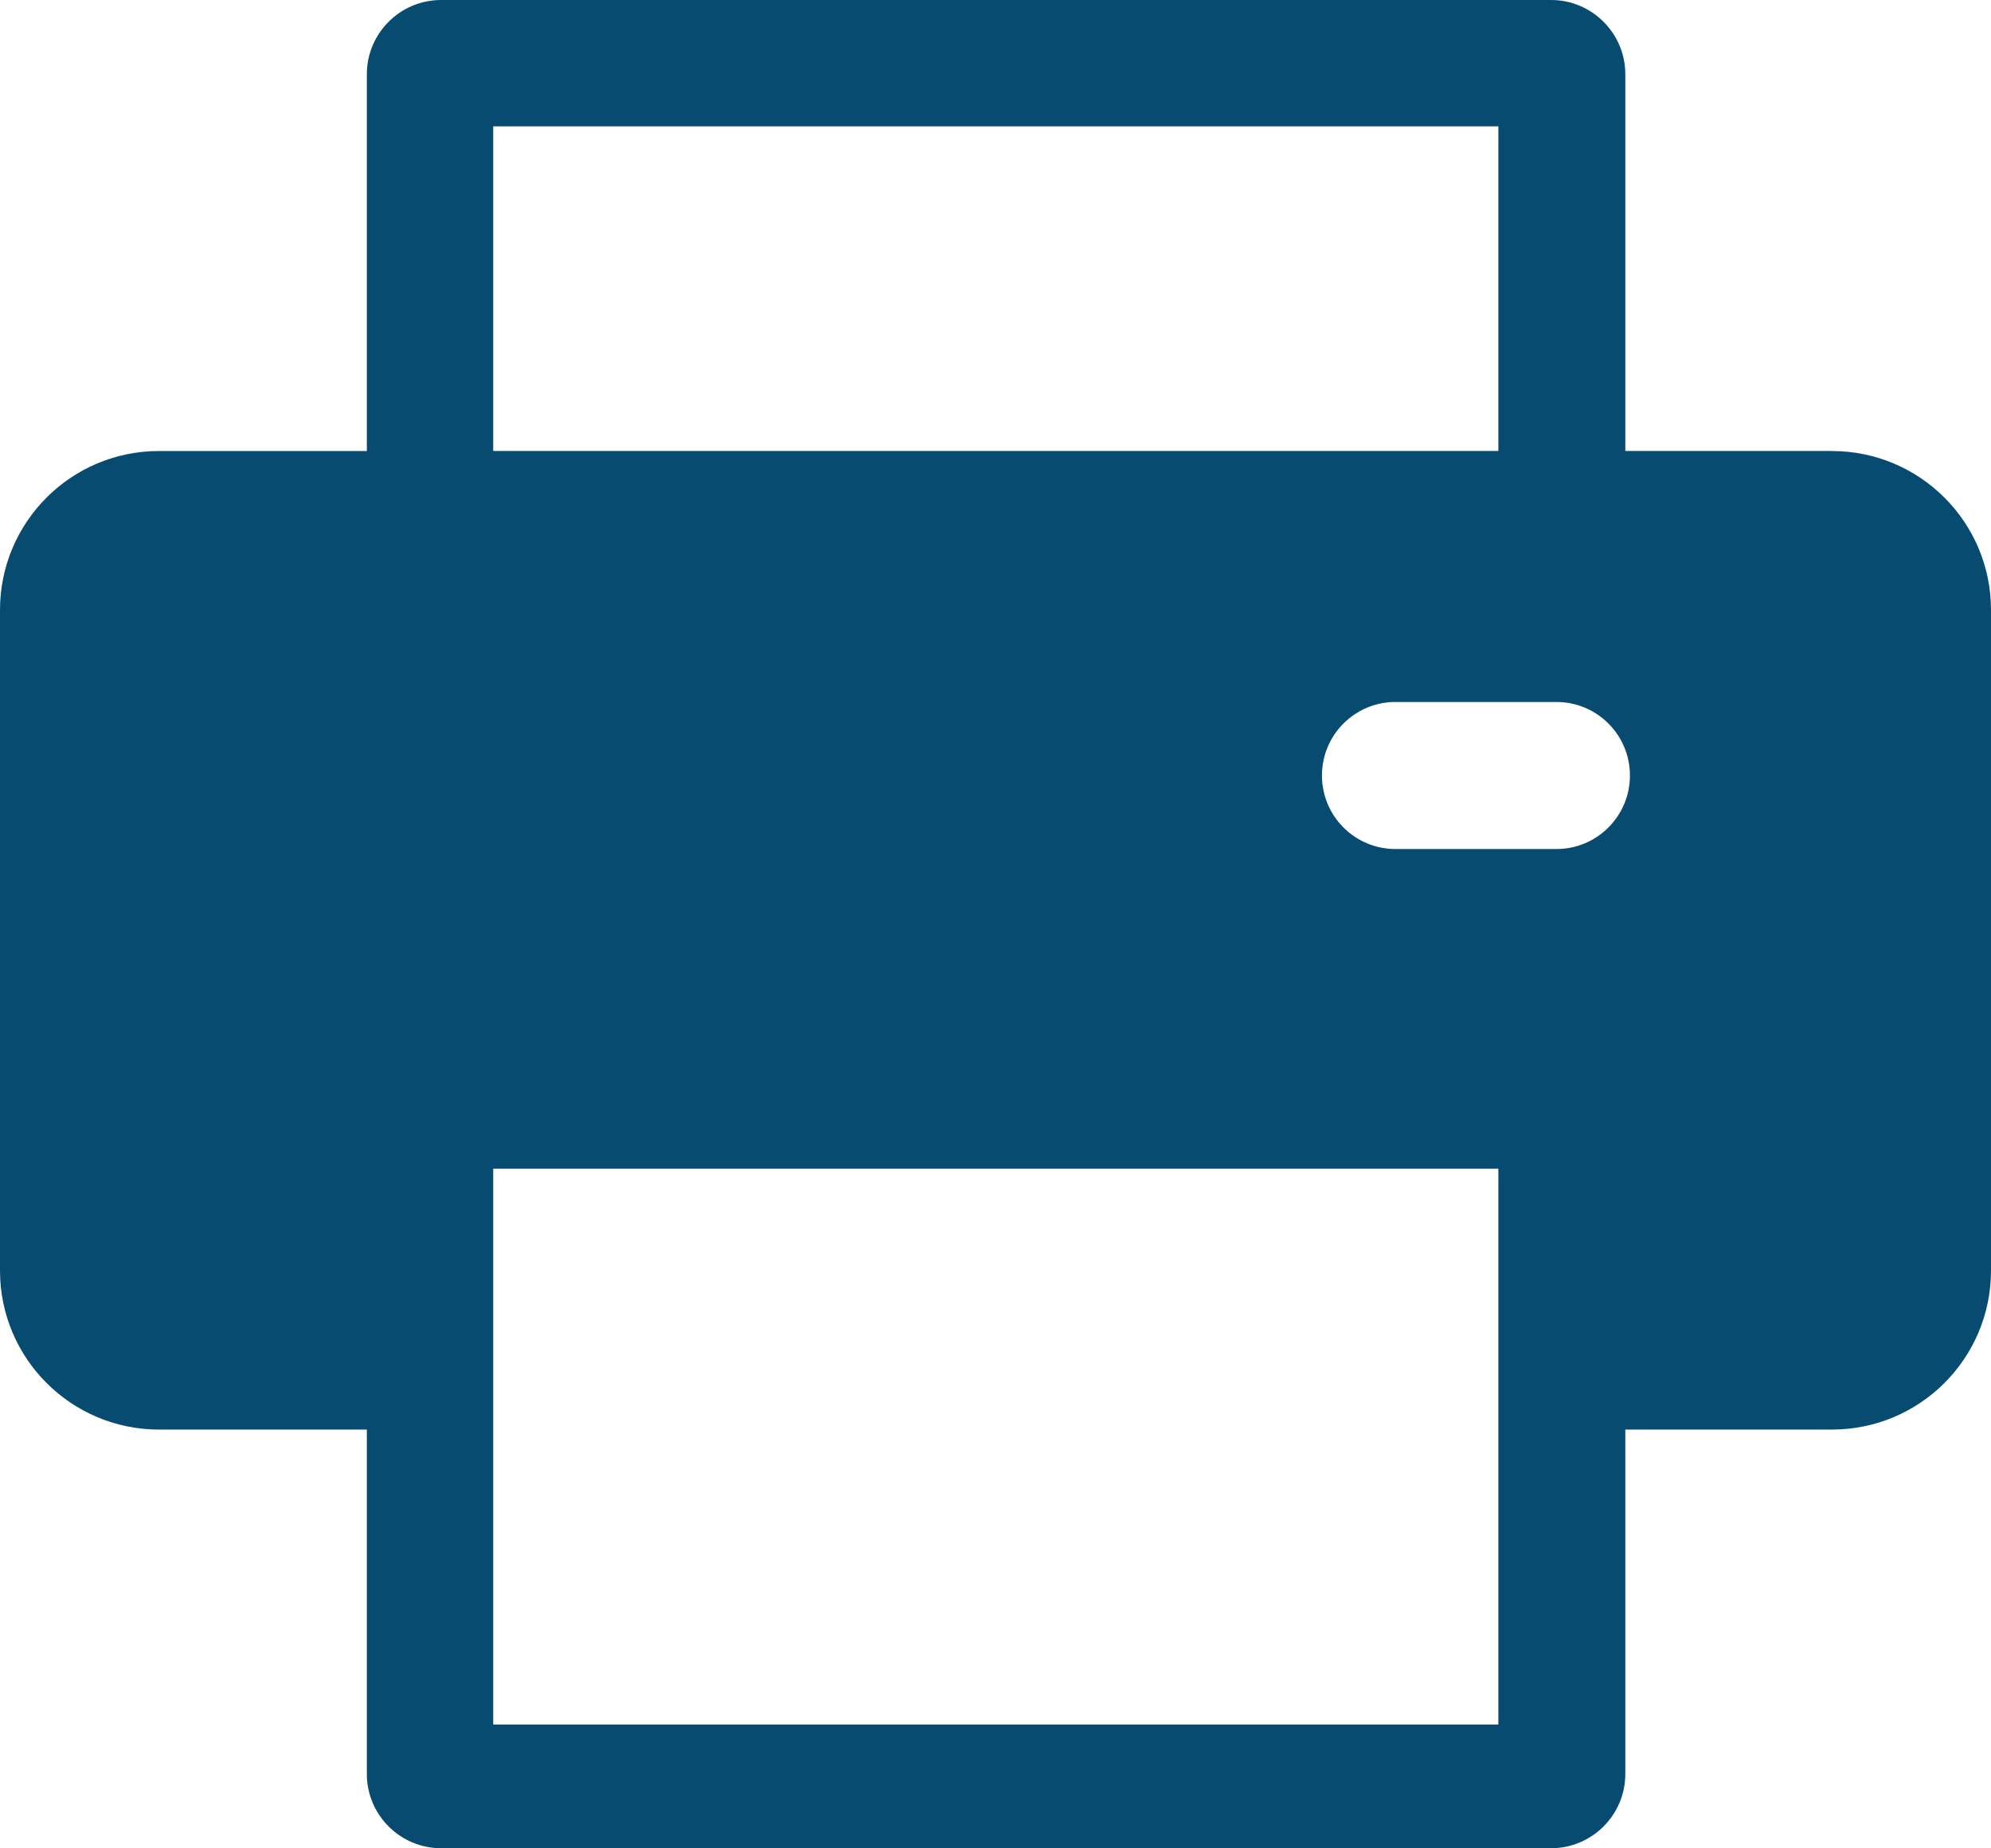
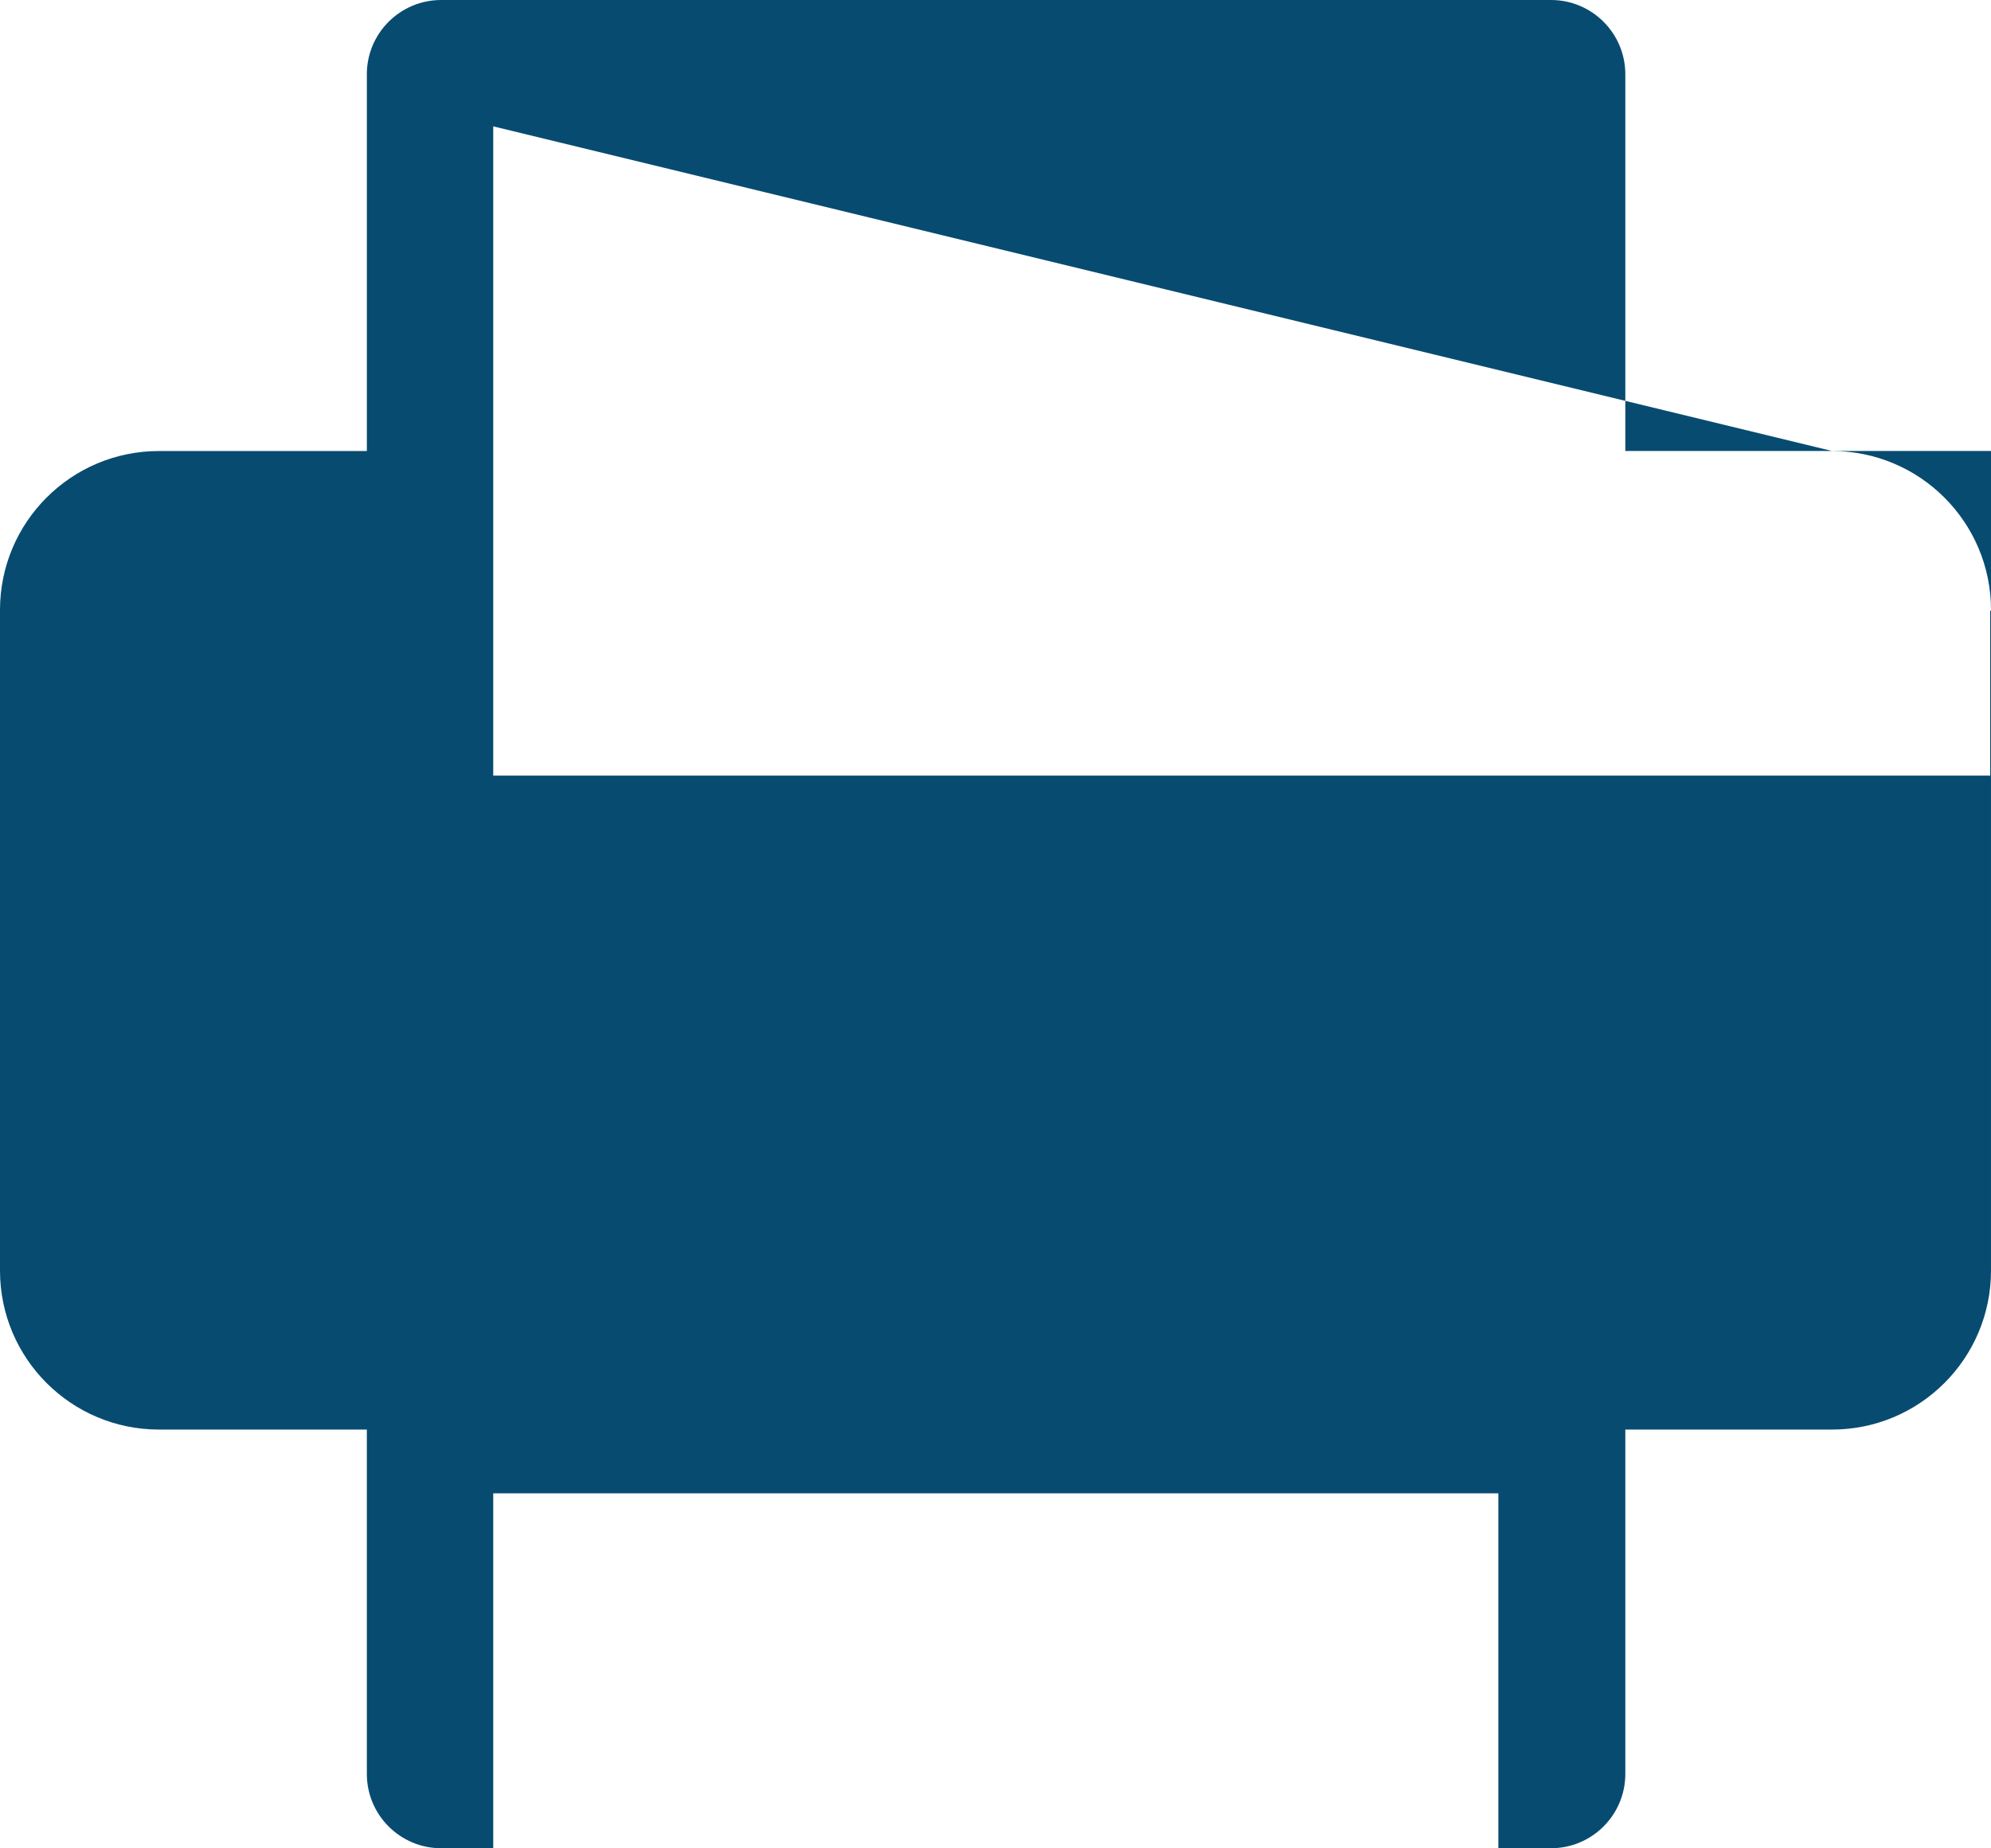
<svg xmlns="http://www.w3.org/2000/svg" id="Layer_1" viewBox="0 0 409.6 380.32">
  <defs>
    <style>.cls-1{fill:none;}.cls-2{fill:#074b71;}</style>
  </defs>
  <rect class="cls-1" x="101.47" y="26" width="206.78" height="66.8" />
  <polygon class="cls-1" points="308.25 240.49 101.47 240.49 101.47 286.61 101.47 294.17 101.47 354.87 308.25 354.87 308.25 294.17 308.25 286.61 308.25 240.49" />
-   <rect class="cls-1" x="271.96" y="144.44" width="63.36" height="30.26" rx="15.13" ry="15.13" />
-   <path class="cls-2" d="m376.89,92.8h-42.52V15.28c0-8.42-6.85-15.28-15.28-15.28H90.75c-8.42,0-15.28,6.85-15.28,15.28v77.53h-42.76C14.65,92.8,0,107.45,0,125.52v135.94c0,18.07,14.65,32.71,32.71,32.71h42.76v70.87c0,8.42,6.85,15.28,15.28,15.28h228.34c8.42,0,15.28-6.85,15.28-15.28v-70.87h42.52c18.07,0,32.71-14.65,32.71-32.71V125.52c0-18.07-14.65-32.71-32.71-32.71ZM101.47,26h206.78v66.8H101.47V26Zm206.78,328.87H101.47v-114.38h206.78v114.38Zm27.07-195.29c0,8.36-6.77,15.13-15.13,15.13h-33.1c-8.36,0-15.13-6.77-15.13-15.13h0c0-8.36,6.77-15.13,15.13-15.13h33.1c8.36,0,15.13,6.77,15.13,15.13h0Z" />
+   <path class="cls-2" d="m376.89,92.8h-42.52V15.28c0-8.42-6.85-15.28-15.28-15.28H90.75c-8.42,0-15.28,6.85-15.28,15.28v77.53h-42.76C14.65,92.8,0,107.45,0,125.52v135.94c0,18.07,14.65,32.71,32.71,32.71h42.76v70.87c0,8.42,6.85,15.28,15.28,15.28h228.34c8.42,0,15.28-6.85,15.28-15.28v-70.87h42.52c18.07,0,32.71-14.65,32.71-32.71V125.52c0-18.07-14.65-32.71-32.71-32.71Zh206.78v66.8H101.47V26Zm206.78,328.87H101.47v-114.38h206.78v114.38Zm27.07-195.29c0,8.36-6.77,15.13-15.13,15.13h-33.1c-8.36,0-15.13-6.77-15.13-15.13h0c0-8.36,6.77-15.13,15.13-15.13h33.1c8.36,0,15.13,6.77,15.13,15.13h0Z" />
</svg>